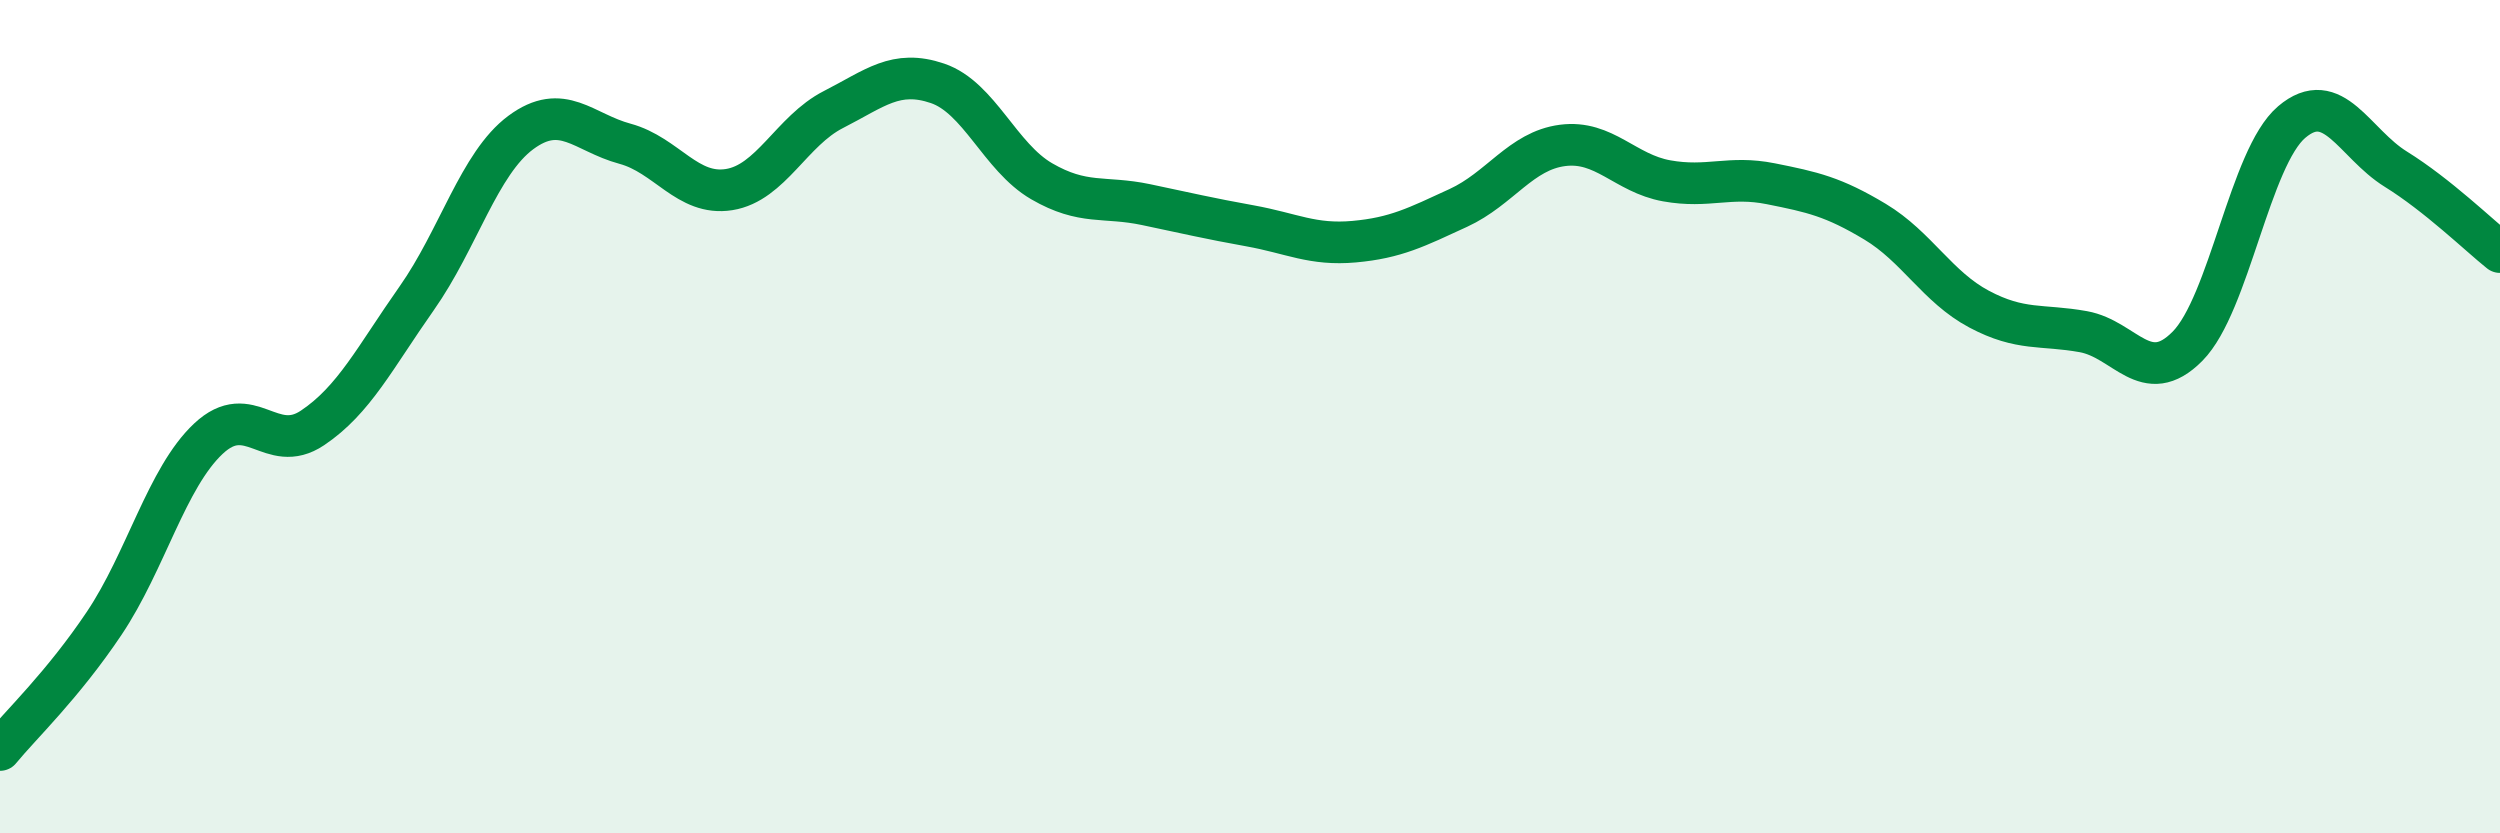
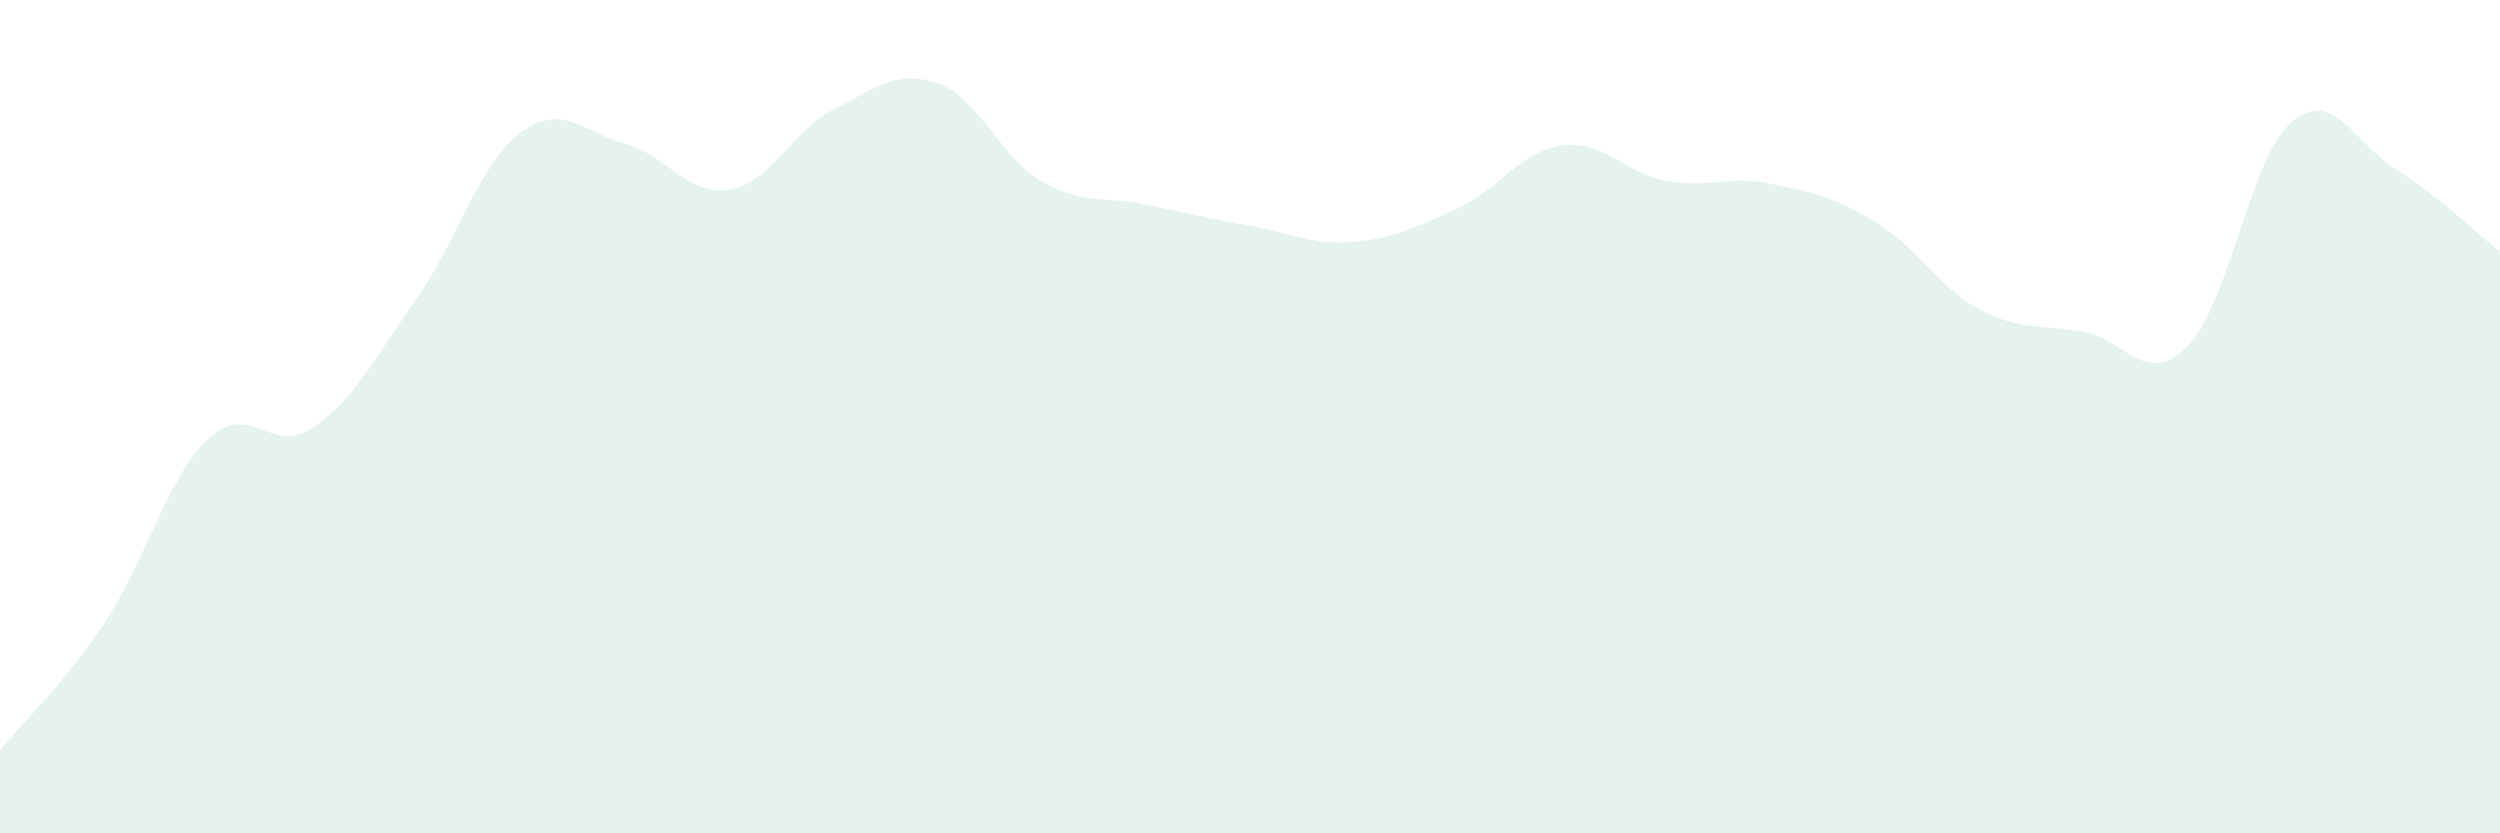
<svg xmlns="http://www.w3.org/2000/svg" width="60" height="20" viewBox="0 0 60 20">
  <path d="M 0,18 C 0.5,17.39 1.5,16.45 2.5,14.96 C 3.5,13.47 4,11.47 5,10.53 C 6,9.59 6.5,10.94 7.5,10.27 C 8.5,9.6 9,8.58 10,7.16 C 11,5.74 11.5,3.92 12.5,3.18 C 13.5,2.44 14,3.18 15,3.45 C 16,3.72 16.5,4.71 17.5,4.55 C 18.5,4.39 19,3.14 20,2.63 C 21,2.12 21.5,1.66 22.5,2 C 23.5,2.34 24,3.77 25,4.35 C 26,4.93 26.5,4.7 27.5,4.91 C 28.5,5.12 29,5.24 30,5.42 C 31,5.6 31.5,5.89 32.5,5.8 C 33.5,5.71 34,5.45 35,4.99 C 36,4.53 36.5,3.62 37.5,3.49 C 38.5,3.36 39,4.16 40,4.34 C 41,4.52 41.5,4.21 42.5,4.41 C 43.5,4.61 44,4.72 45,5.32 C 46,5.92 46.5,6.89 47.5,7.42 C 48.5,7.95 49,7.78 50,7.96 C 51,8.14 51.5,9.32 52.5,8.31 C 53.5,7.3 54,3.78 55,2.93 C 56,2.08 56.5,3.44 57.5,4.06 C 58.5,4.68 59.5,5.65 60,6.05L60 20L0 20Z" fill="#008740" opacity="0.1" stroke-linecap="round" stroke-linejoin="round" />
-   <path d="M 0,18 C 0.5,17.39 1.5,16.45 2.5,14.96 C 3.5,13.47 4,11.47 5,10.53 C 6,9.59 6.5,10.94 7.5,10.27 C 8.5,9.6 9,8.58 10,7.16 C 11,5.74 11.5,3.92 12.5,3.18 C 13.5,2.44 14,3.18 15,3.45 C 16,3.72 16.5,4.71 17.5,4.55 C 18.5,4.39 19,3.14 20,2.63 C 21,2.12 21.5,1.66 22.5,2 C 23.5,2.34 24,3.77 25,4.35 C 26,4.93 26.5,4.7 27.5,4.91 C 28.5,5.12 29,5.24 30,5.42 C 31,5.6 31.5,5.89 32.5,5.8 C 33.5,5.71 34,5.45 35,4.99 C 36,4.53 36.5,3.62 37.5,3.49 C 38.5,3.36 39,4.16 40,4.34 C 41,4.52 41.5,4.21 42.5,4.41 C 43.5,4.61 44,4.72 45,5.32 C 46,5.92 46.5,6.89 47.5,7.42 C 48.5,7.95 49,7.78 50,7.96 C 51,8.14 51.5,9.32 52.5,8.31 C 53.5,7.3 54,3.78 55,2.93 C 56,2.08 56.5,3.44 57.5,4.06 C 58.5,4.68 59.5,5.65 60,6.05" stroke="#008740" stroke-width="1" fill="none" stroke-linecap="round" stroke-linejoin="round" />
</svg>